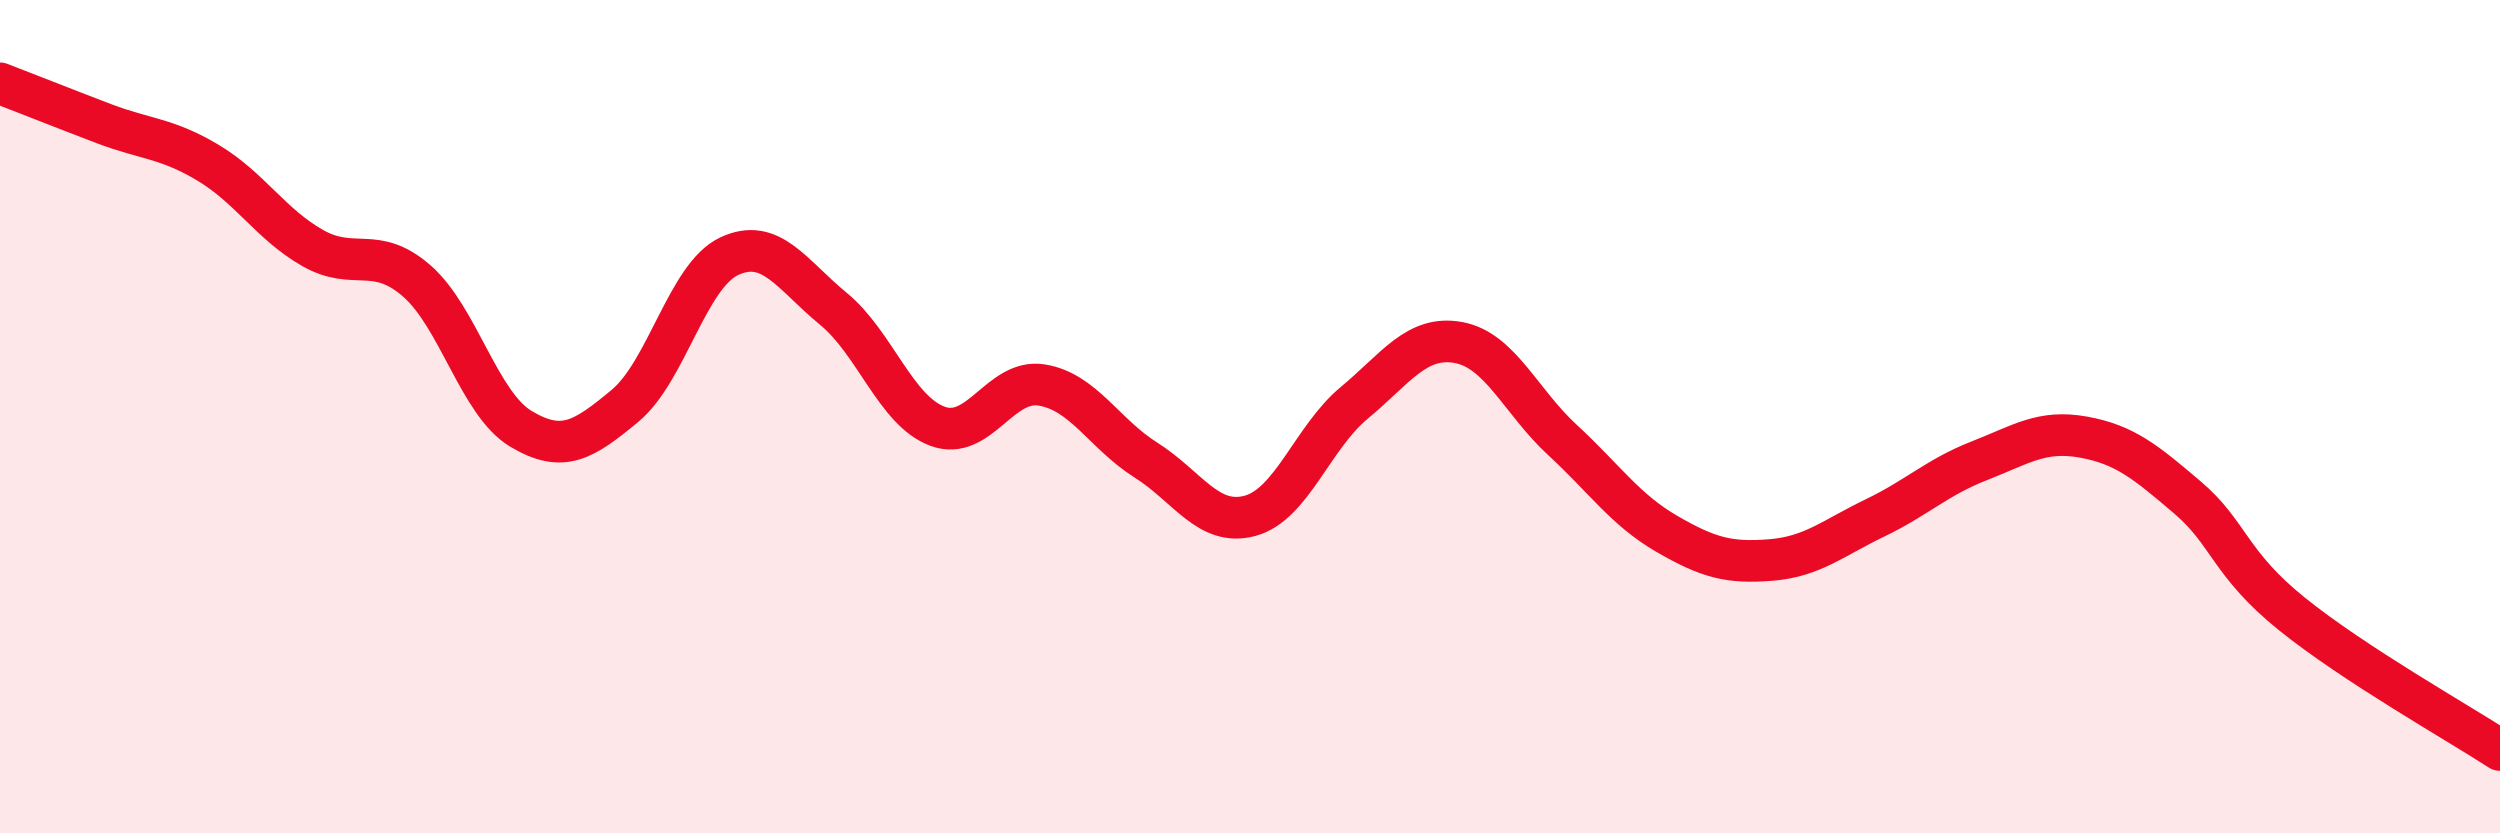
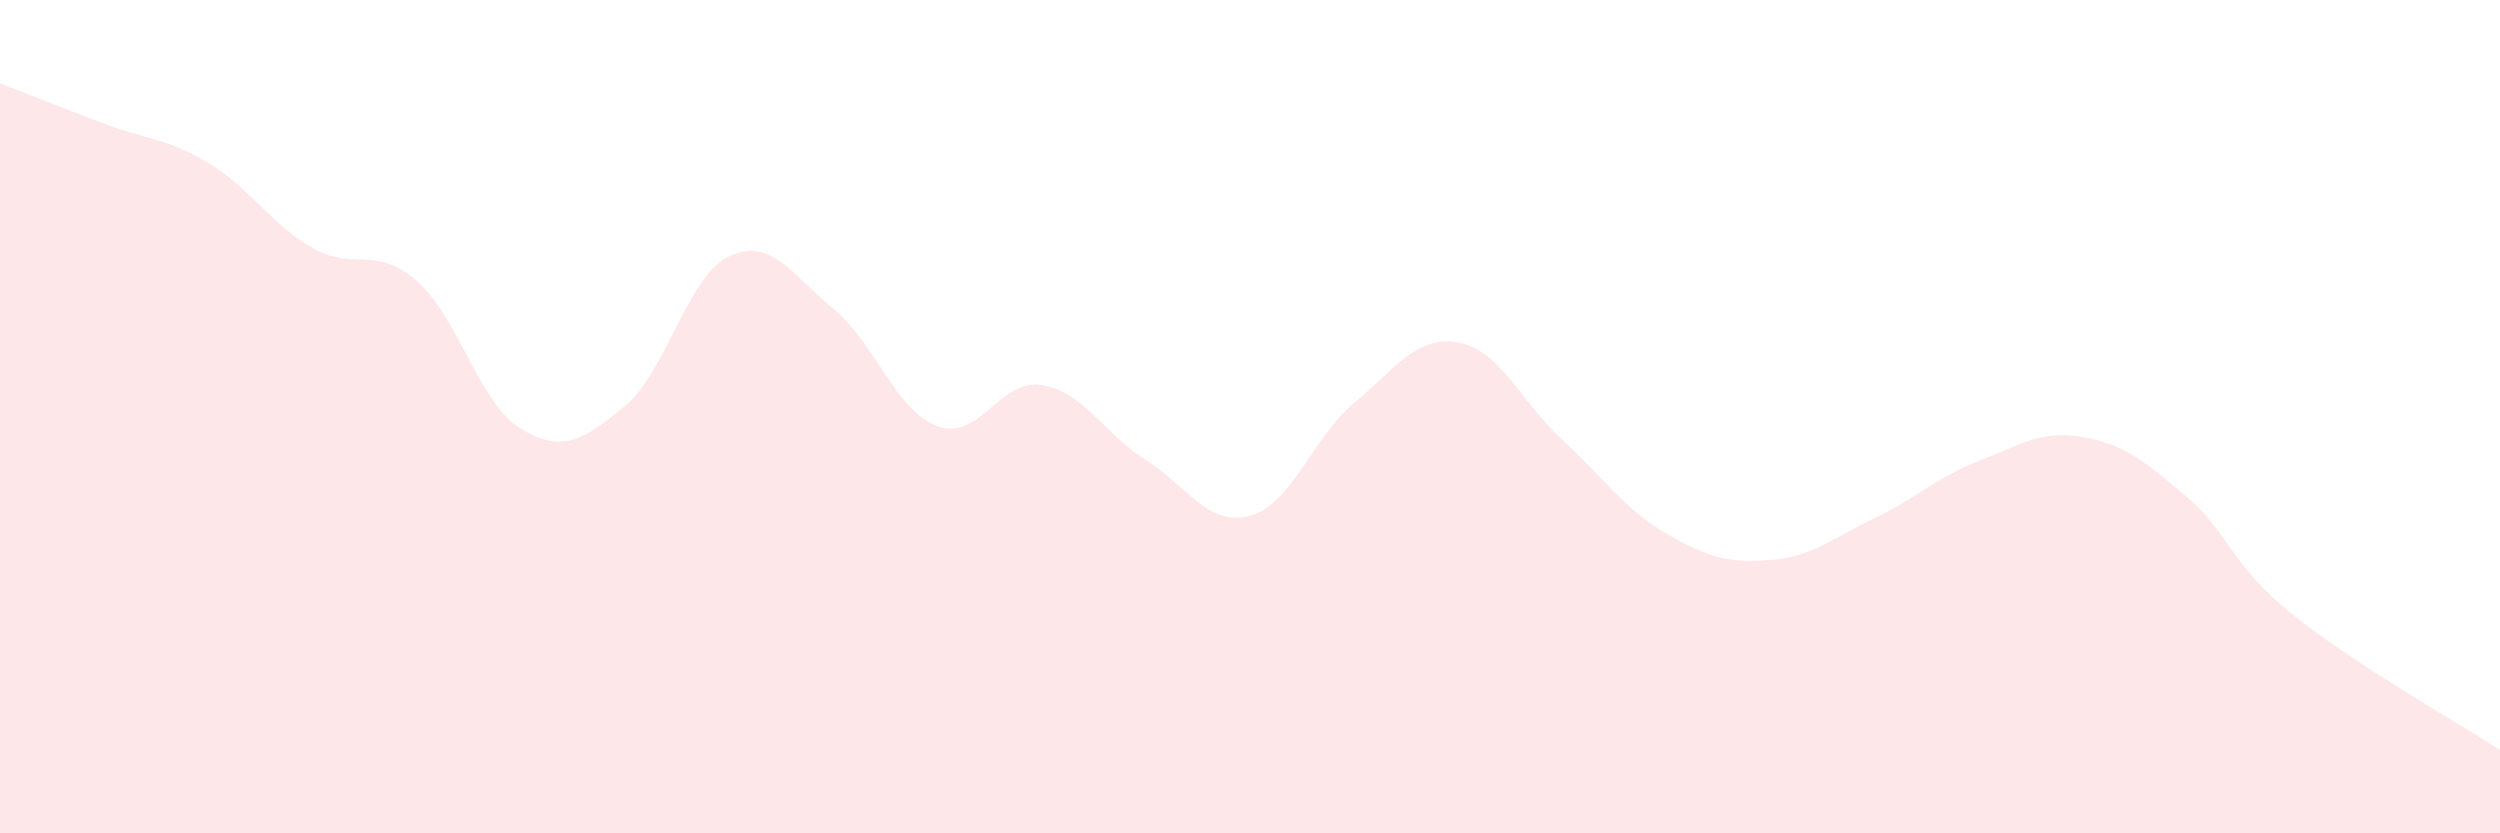
<svg xmlns="http://www.w3.org/2000/svg" width="60" height="20" viewBox="0 0 60 20">
  <path d="M 0,2 C 0.5,2.19 1.5,2.59 2.5,2.97 C 3.5,3.35 4,3.31 5,3.91 C 6,4.51 6.5,5.38 7.5,5.95 C 8.5,6.52 9,5.87 10,6.74 C 11,7.61 11.5,9.69 12.5,10.29 C 13.5,10.89 14,10.57 15,9.74 C 16,8.91 16.5,6.62 17.5,6.15 C 18.5,5.68 19,6.59 20,7.41 C 21,8.23 21.5,9.86 22.5,10.23 C 23.5,10.6 24,9.08 25,9.24 C 26,9.4 26.5,10.41 27.5,11.04 C 28.5,11.67 29,12.65 30,12.38 C 31,12.11 31.5,10.5 32.5,9.67 C 33.5,8.84 34,8.04 35,8.22 C 36,8.4 36.5,9.64 37.5,10.56 C 38.5,11.48 39,12.23 40,12.81 C 41,13.39 41.5,13.52 42.5,13.44 C 43.5,13.36 44,12.91 45,12.43 C 46,11.95 46.5,11.45 47.5,11.06 C 48.5,10.67 49,10.31 50,10.49 C 51,10.67 51.5,11.09 52.5,11.94 C 53.5,12.79 53.5,13.52 55,14.73 C 56.5,15.94 59,17.35 60,18L60 20L0 20Z" fill="#EB0A25" opacity="0.1" stroke-linecap="round" stroke-linejoin="round" />
-   <path d="M 0,2 C 0.5,2.19 1.5,2.59 2.5,2.97 C 3.5,3.35 4,3.31 5,3.91 C 6,4.51 6.5,5.38 7.5,5.95 C 8.5,6.52 9,5.87 10,6.74 C 11,7.61 11.5,9.69 12.5,10.29 C 13.5,10.89 14,10.57 15,9.74 C 16,8.91 16.5,6.62 17.5,6.15 C 18.5,5.68 19,6.59 20,7.41 C 21,8.23 21.5,9.86 22.5,10.23 C 23.5,10.6 24,9.08 25,9.24 C 26,9.4 26.5,10.41 27.5,11.04 C 28.5,11.67 29,12.65 30,12.38 C 31,12.11 31.5,10.5 32.5,9.67 C 33.5,8.84 34,8.04 35,8.22 C 36,8.4 36.5,9.64 37.5,10.56 C 38.5,11.48 39,12.23 40,12.81 C 41,13.39 41.5,13.52 42.5,13.44 C 43.5,13.36 44,12.91 45,12.43 C 46,11.95 46.5,11.45 47.5,11.06 C 48.5,10.67 49,10.31 50,10.49 C 51,10.67 51.5,11.09 52.5,11.94 C 53.5,12.79 53.5,13.52 55,14.73 C 56.5,15.94 59,17.35 60,18" stroke="#EB0A25" stroke-width="1" fill="none" stroke-linecap="round" stroke-linejoin="round" />
</svg>